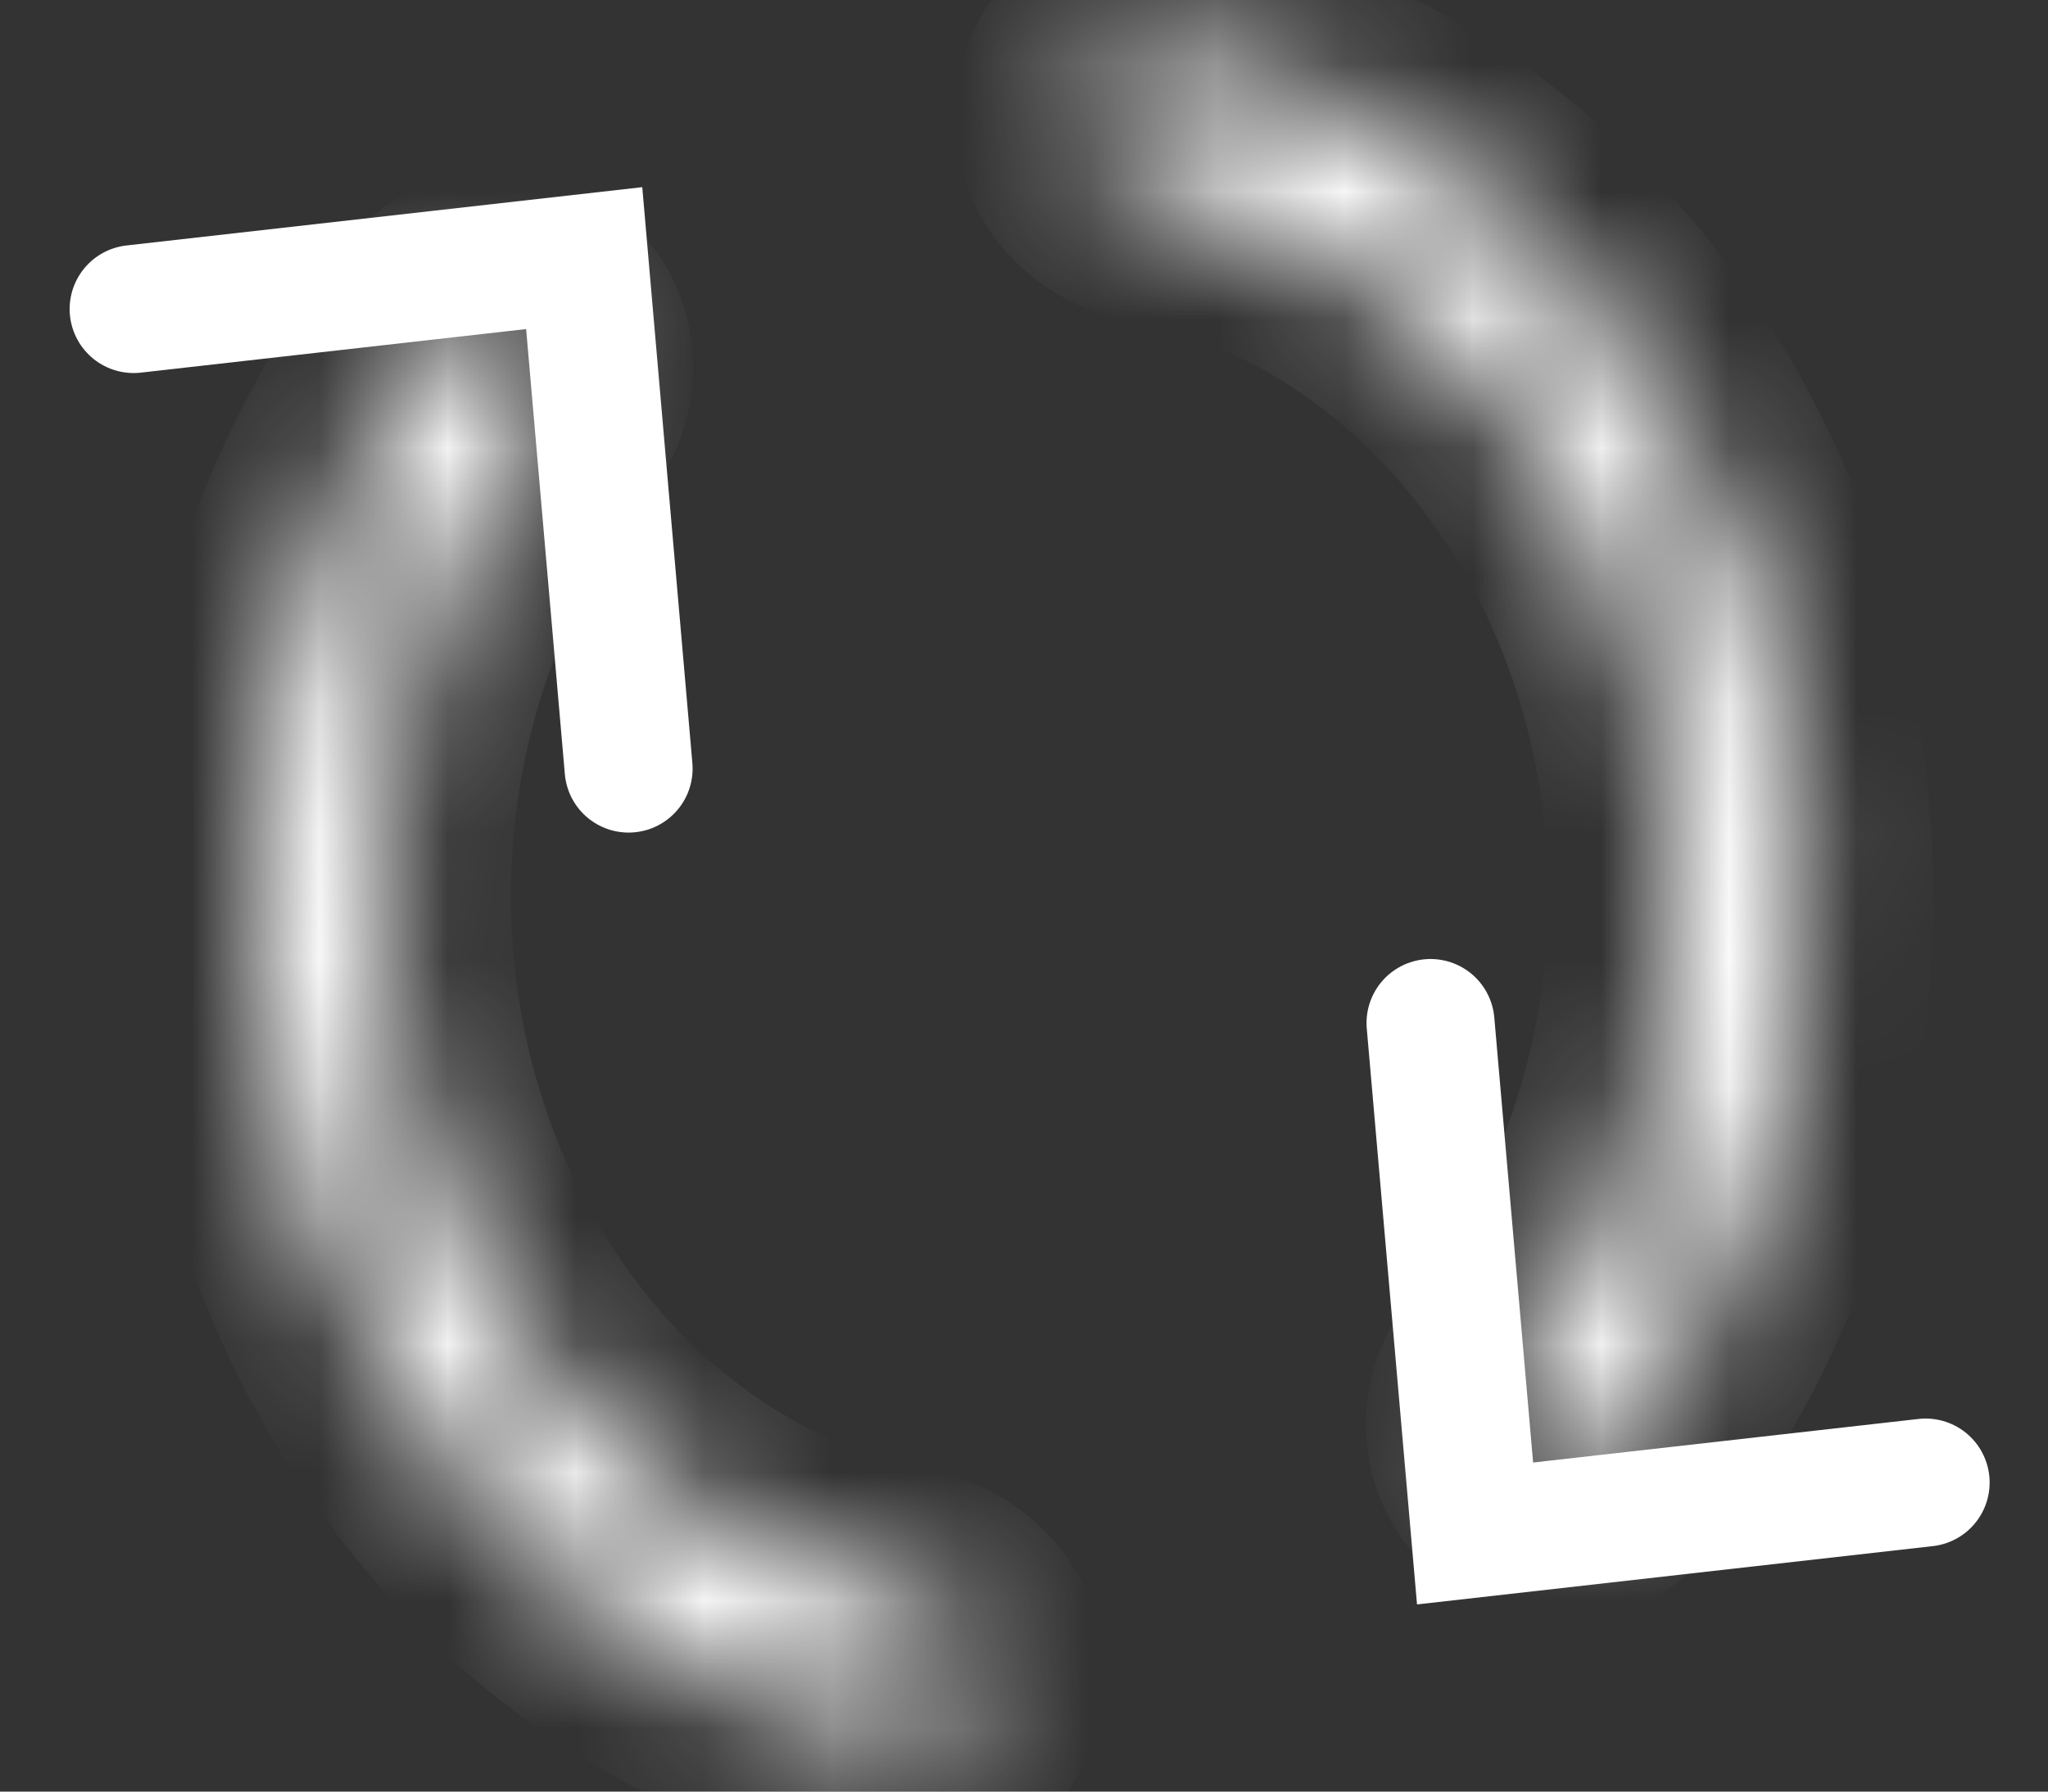
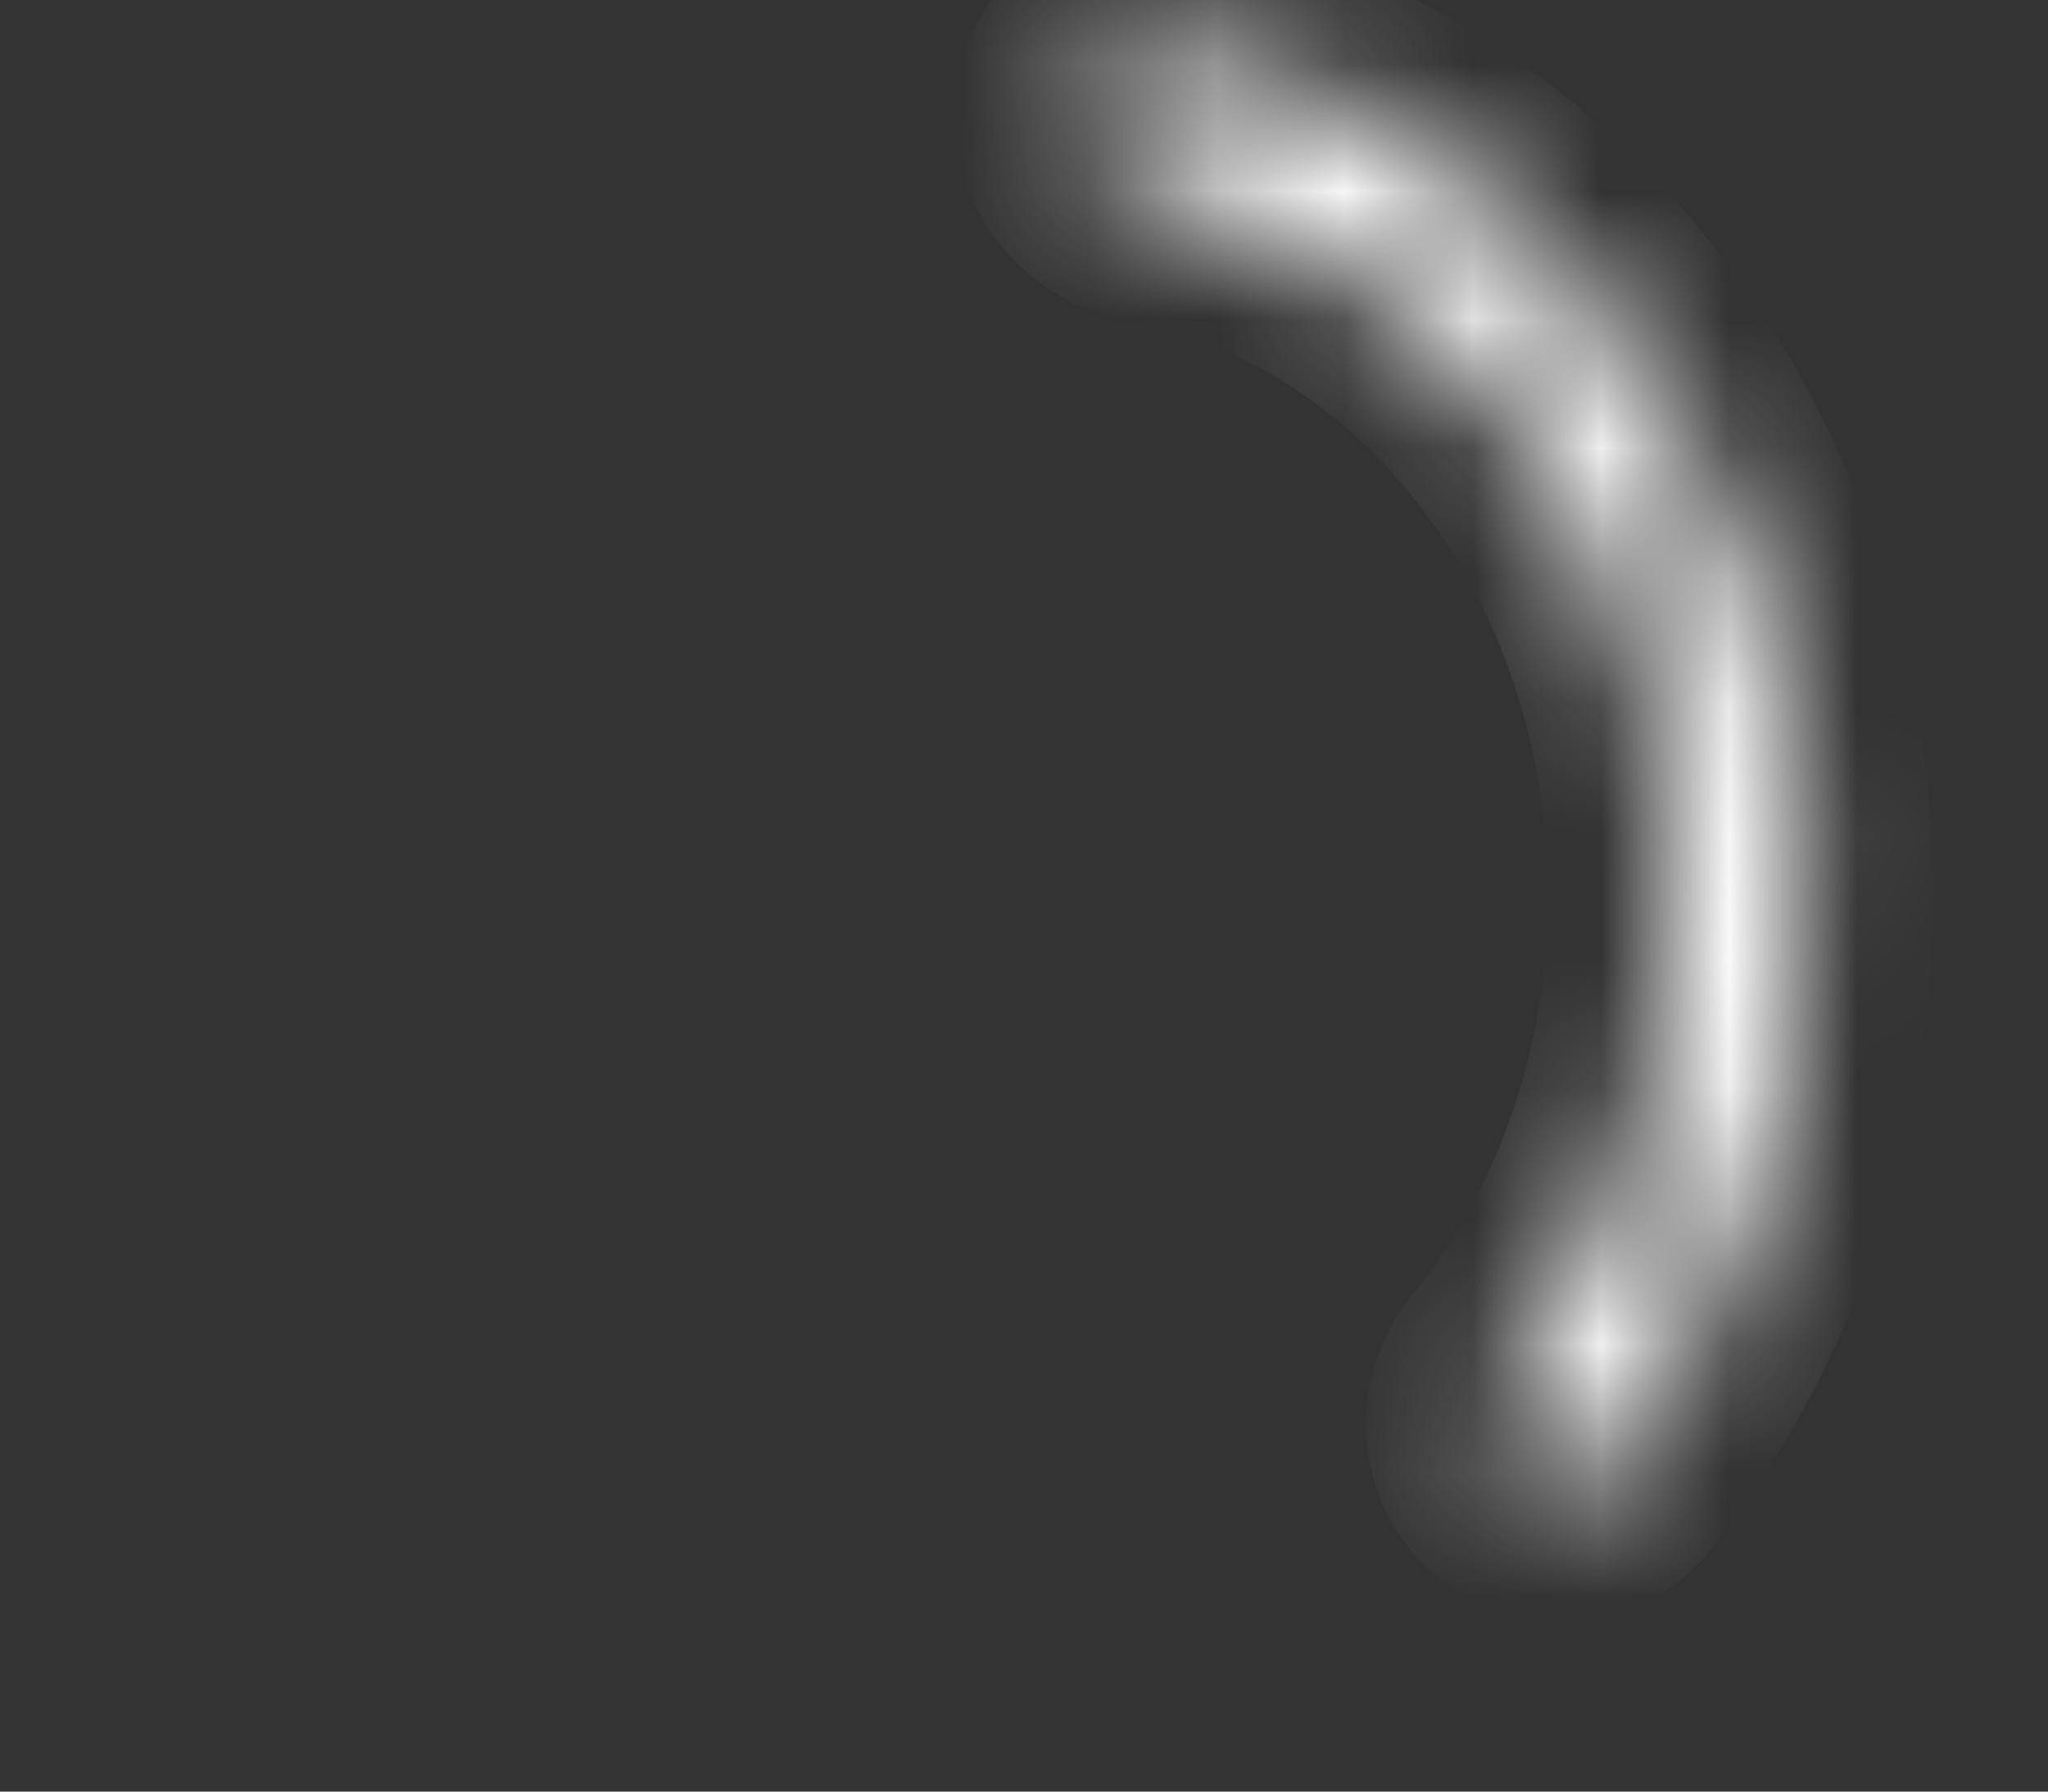
<svg xmlns="http://www.w3.org/2000/svg" width="16" height="14" viewBox="0 0 16 14" fill="none">
  <rect x="0" y="0" width="16" height="14" fill="#333333" stroke="none" />
  <g id="Group 1142814398">
    <g id="Group 1142814396">
-       <path id="Rectangle 1304" d="M1.044 2.415L4.564 2.017L4.911 6.006" stroke="white" stroke-linecap="round" />
      <g id="Ellipse 835">
        <mask id="path-2-inside-1_290_77" fill="white">
-           <path d="M4.296 2.525C4.094 2.273 3.717 2.252 3.517 2.501C2.863 3.318 2.395 4.309 2.159 5.386C1.878 6.671 1.938 8.021 2.334 9.267C2.729 10.512 3.441 11.596 4.38 12.383C5.166 13.041 6.08 13.465 7.041 13.623C7.352 13.674 7.619 13.429 7.632 13.114C7.645 12.8 7.4 12.535 7.089 12.476C6.328 12.334 5.603 11.988 4.978 11.465C4.199 10.812 3.609 9.913 3.281 8.88C2.953 7.847 2.902 6.727 3.136 5.662C3.334 4.758 3.729 3.927 4.282 3.245C4.45 3.037 4.465 2.736 4.296 2.525Z" />
-         </mask>
+           </mask>
        <path d="M4.296 2.525C4.094 2.273 3.717 2.252 3.517 2.501C2.863 3.318 2.395 4.309 2.159 5.386C1.878 6.671 1.938 8.021 2.334 9.267C2.729 10.512 3.441 11.596 4.38 12.383C5.166 13.041 6.08 13.465 7.041 13.623C7.352 13.674 7.619 13.429 7.632 13.114C7.645 12.8 7.4 12.535 7.089 12.476C6.328 12.334 5.603 11.988 4.978 11.465C4.199 10.812 3.609 9.913 3.281 8.88C2.953 7.847 2.902 6.727 3.136 5.662C3.334 4.758 3.729 3.927 4.282 3.245C4.45 3.037 4.465 2.736 4.296 2.525Z" stroke="white" stroke-width="2" mask="url(#path-2-inside-1_290_77)" />
      </g>
    </g>
    <g id="Group 1142814397">
-       <path id="Rectangle 1304_2" d="M15.044 11.585L11.524 11.983L11.176 7.994" stroke="white" stroke-linecap="round" />
      <g id="Ellipse 835_2">
        <mask id="path-4-inside-2_290_77" fill="white">
          <path d="M11.792 11.475C11.994 11.727 12.37 11.748 12.57 11.499C13.224 10.681 13.692 9.691 13.928 8.614C14.21 7.329 14.149 5.979 13.754 4.733C13.358 3.488 12.646 2.404 11.707 1.617C10.922 0.959 10.007 0.535 9.046 0.377C8.735 0.326 8.468 0.571 8.455 0.886C8.442 1.2 8.688 1.465 8.998 1.524C9.76 1.666 10.484 2.012 11.109 2.535C11.888 3.188 12.479 4.087 12.807 5.12C13.134 6.153 13.185 7.273 12.951 8.338C12.753 9.242 12.358 10.073 11.806 10.755C11.637 10.963 11.622 11.264 11.792 11.475Z" />
        </mask>
        <path d="M11.792 11.475C11.994 11.727 12.37 11.748 12.57 11.499C13.224 10.681 13.692 9.691 13.928 8.614C14.21 7.329 14.149 5.979 13.754 4.733C13.358 3.488 12.646 2.404 11.707 1.617C10.922 0.959 10.007 0.535 9.046 0.377C8.735 0.326 8.468 0.571 8.455 0.886C8.442 1.2 8.688 1.465 8.998 1.524C9.76 1.666 10.484 2.012 11.109 2.535C11.888 3.188 12.479 4.087 12.807 5.12C13.134 6.153 13.185 7.273 12.951 8.338C12.753 9.242 12.358 10.073 11.806 10.755C11.637 10.963 11.622 11.264 11.792 11.475Z" stroke="white" stroke-width="2" mask="url(#path-4-inside-2_290_77)" />
      </g>
    </g>
  </g>
</svg>